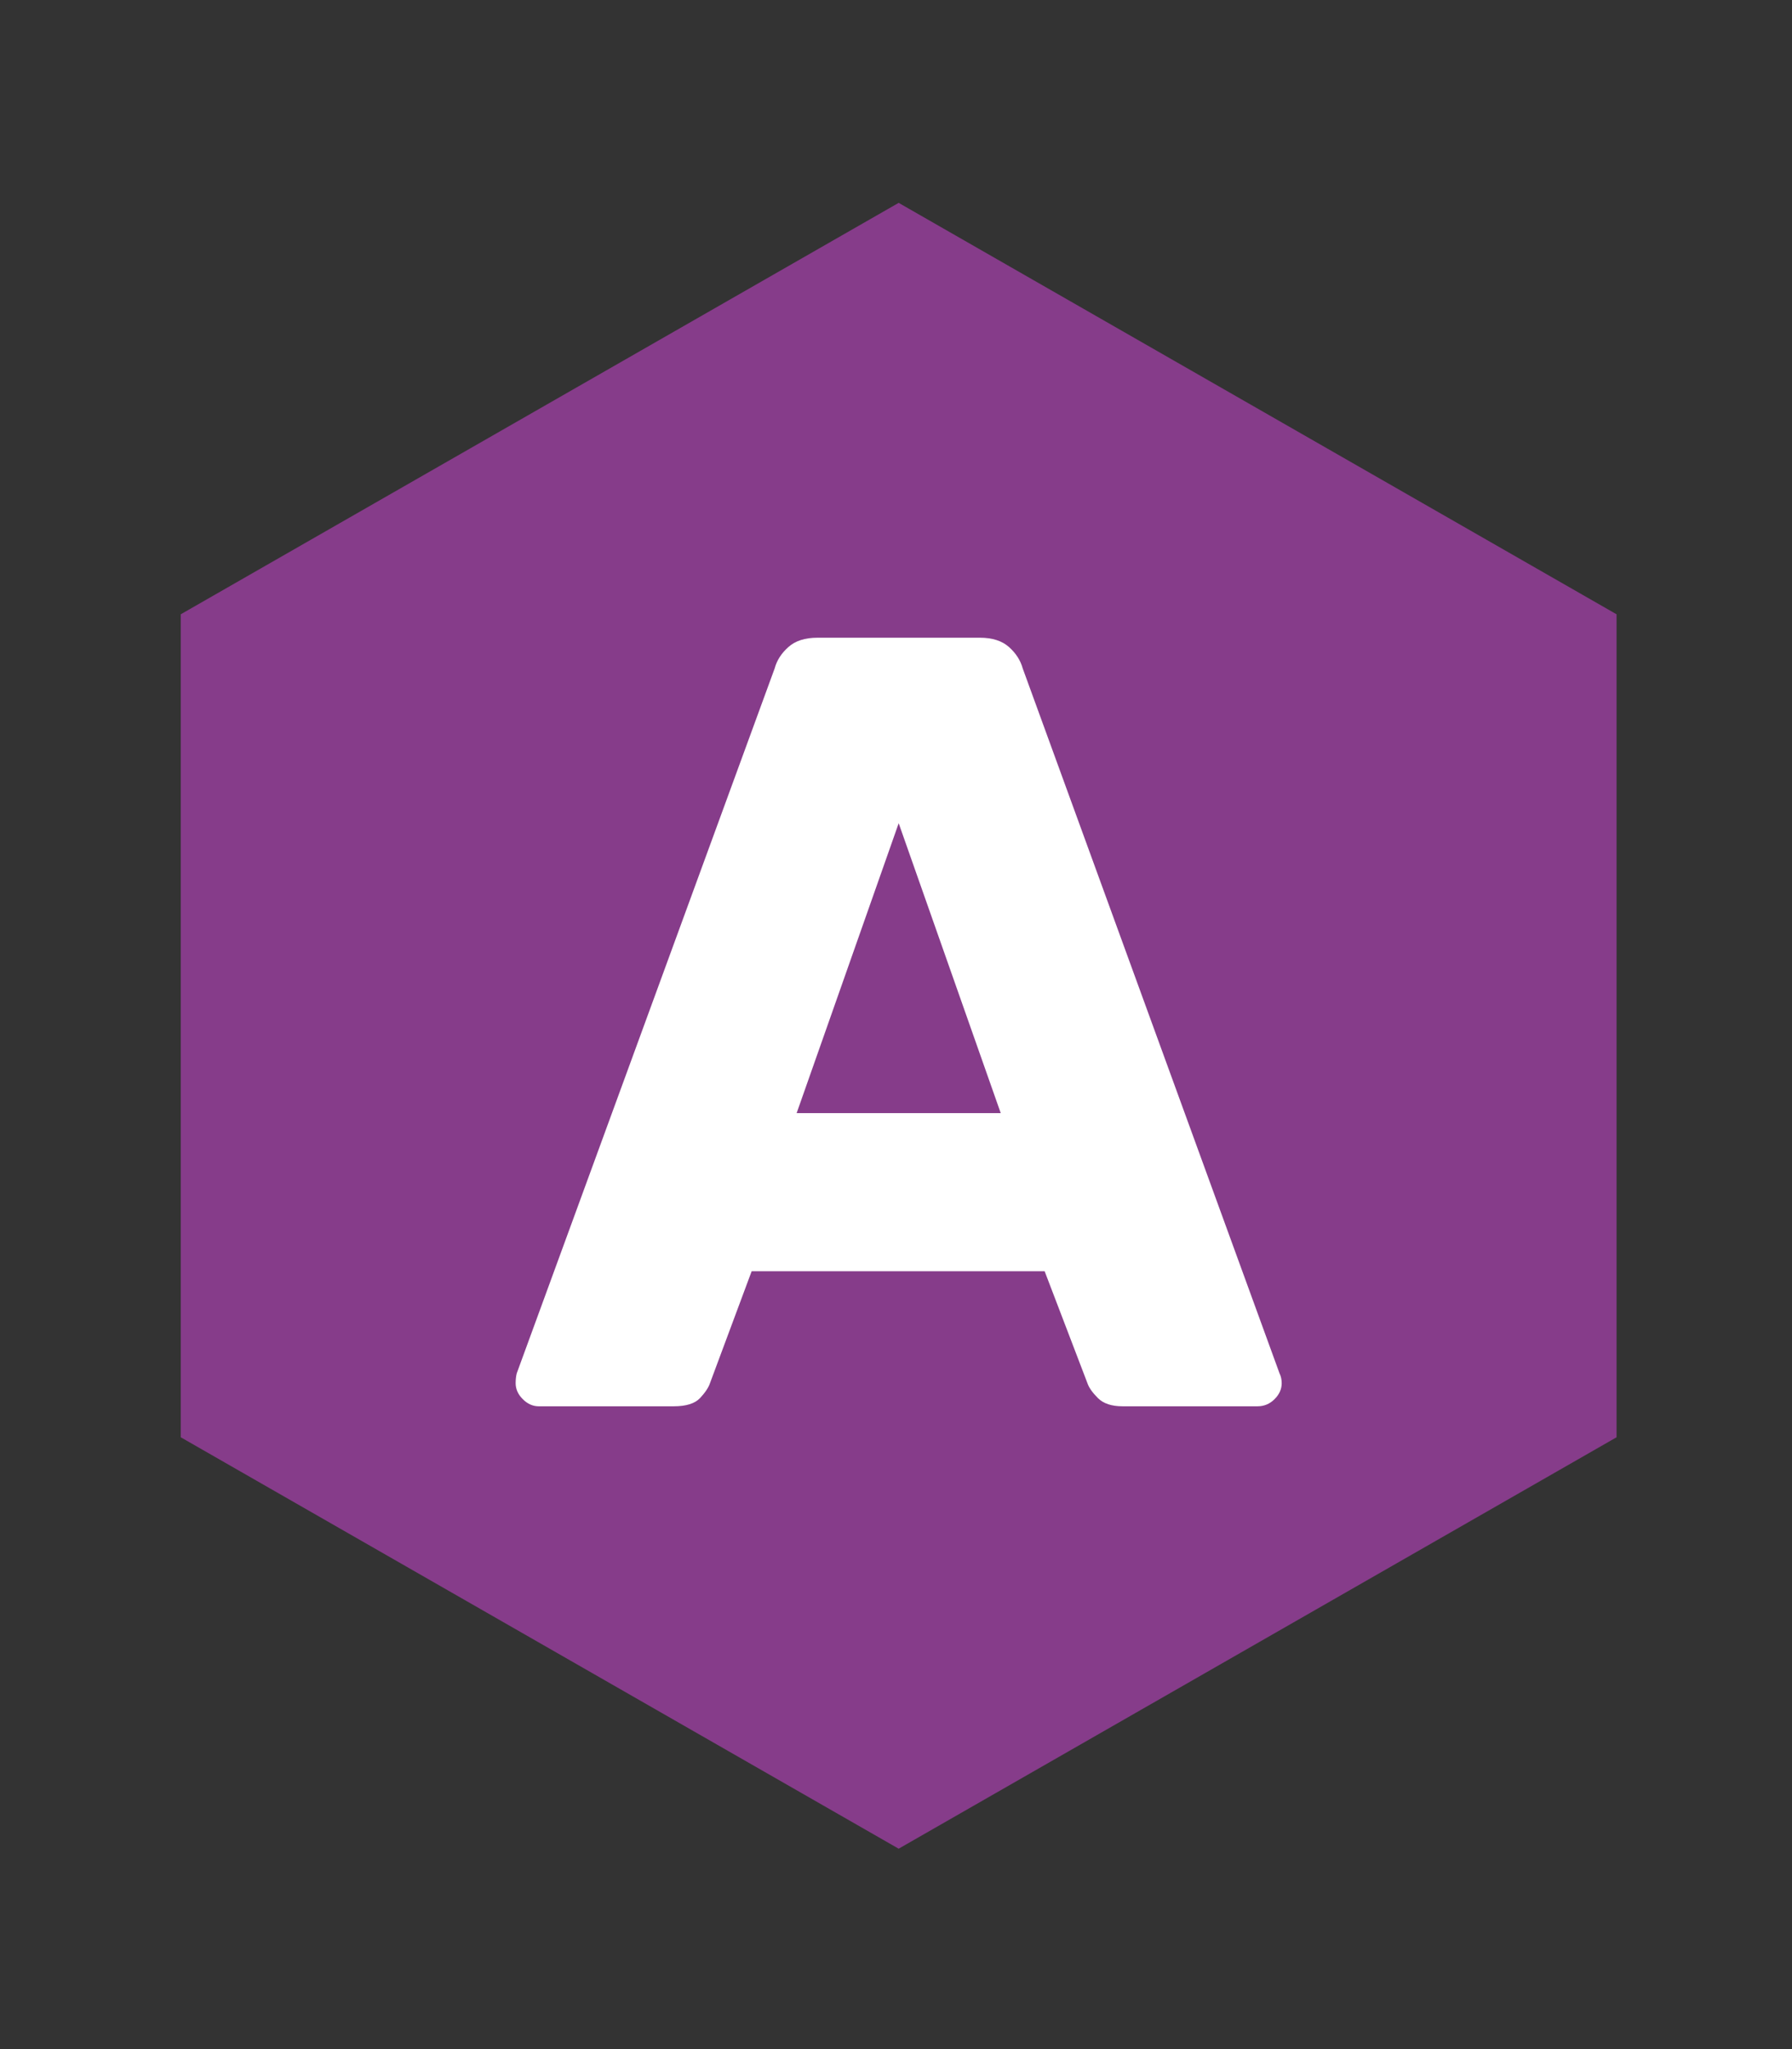
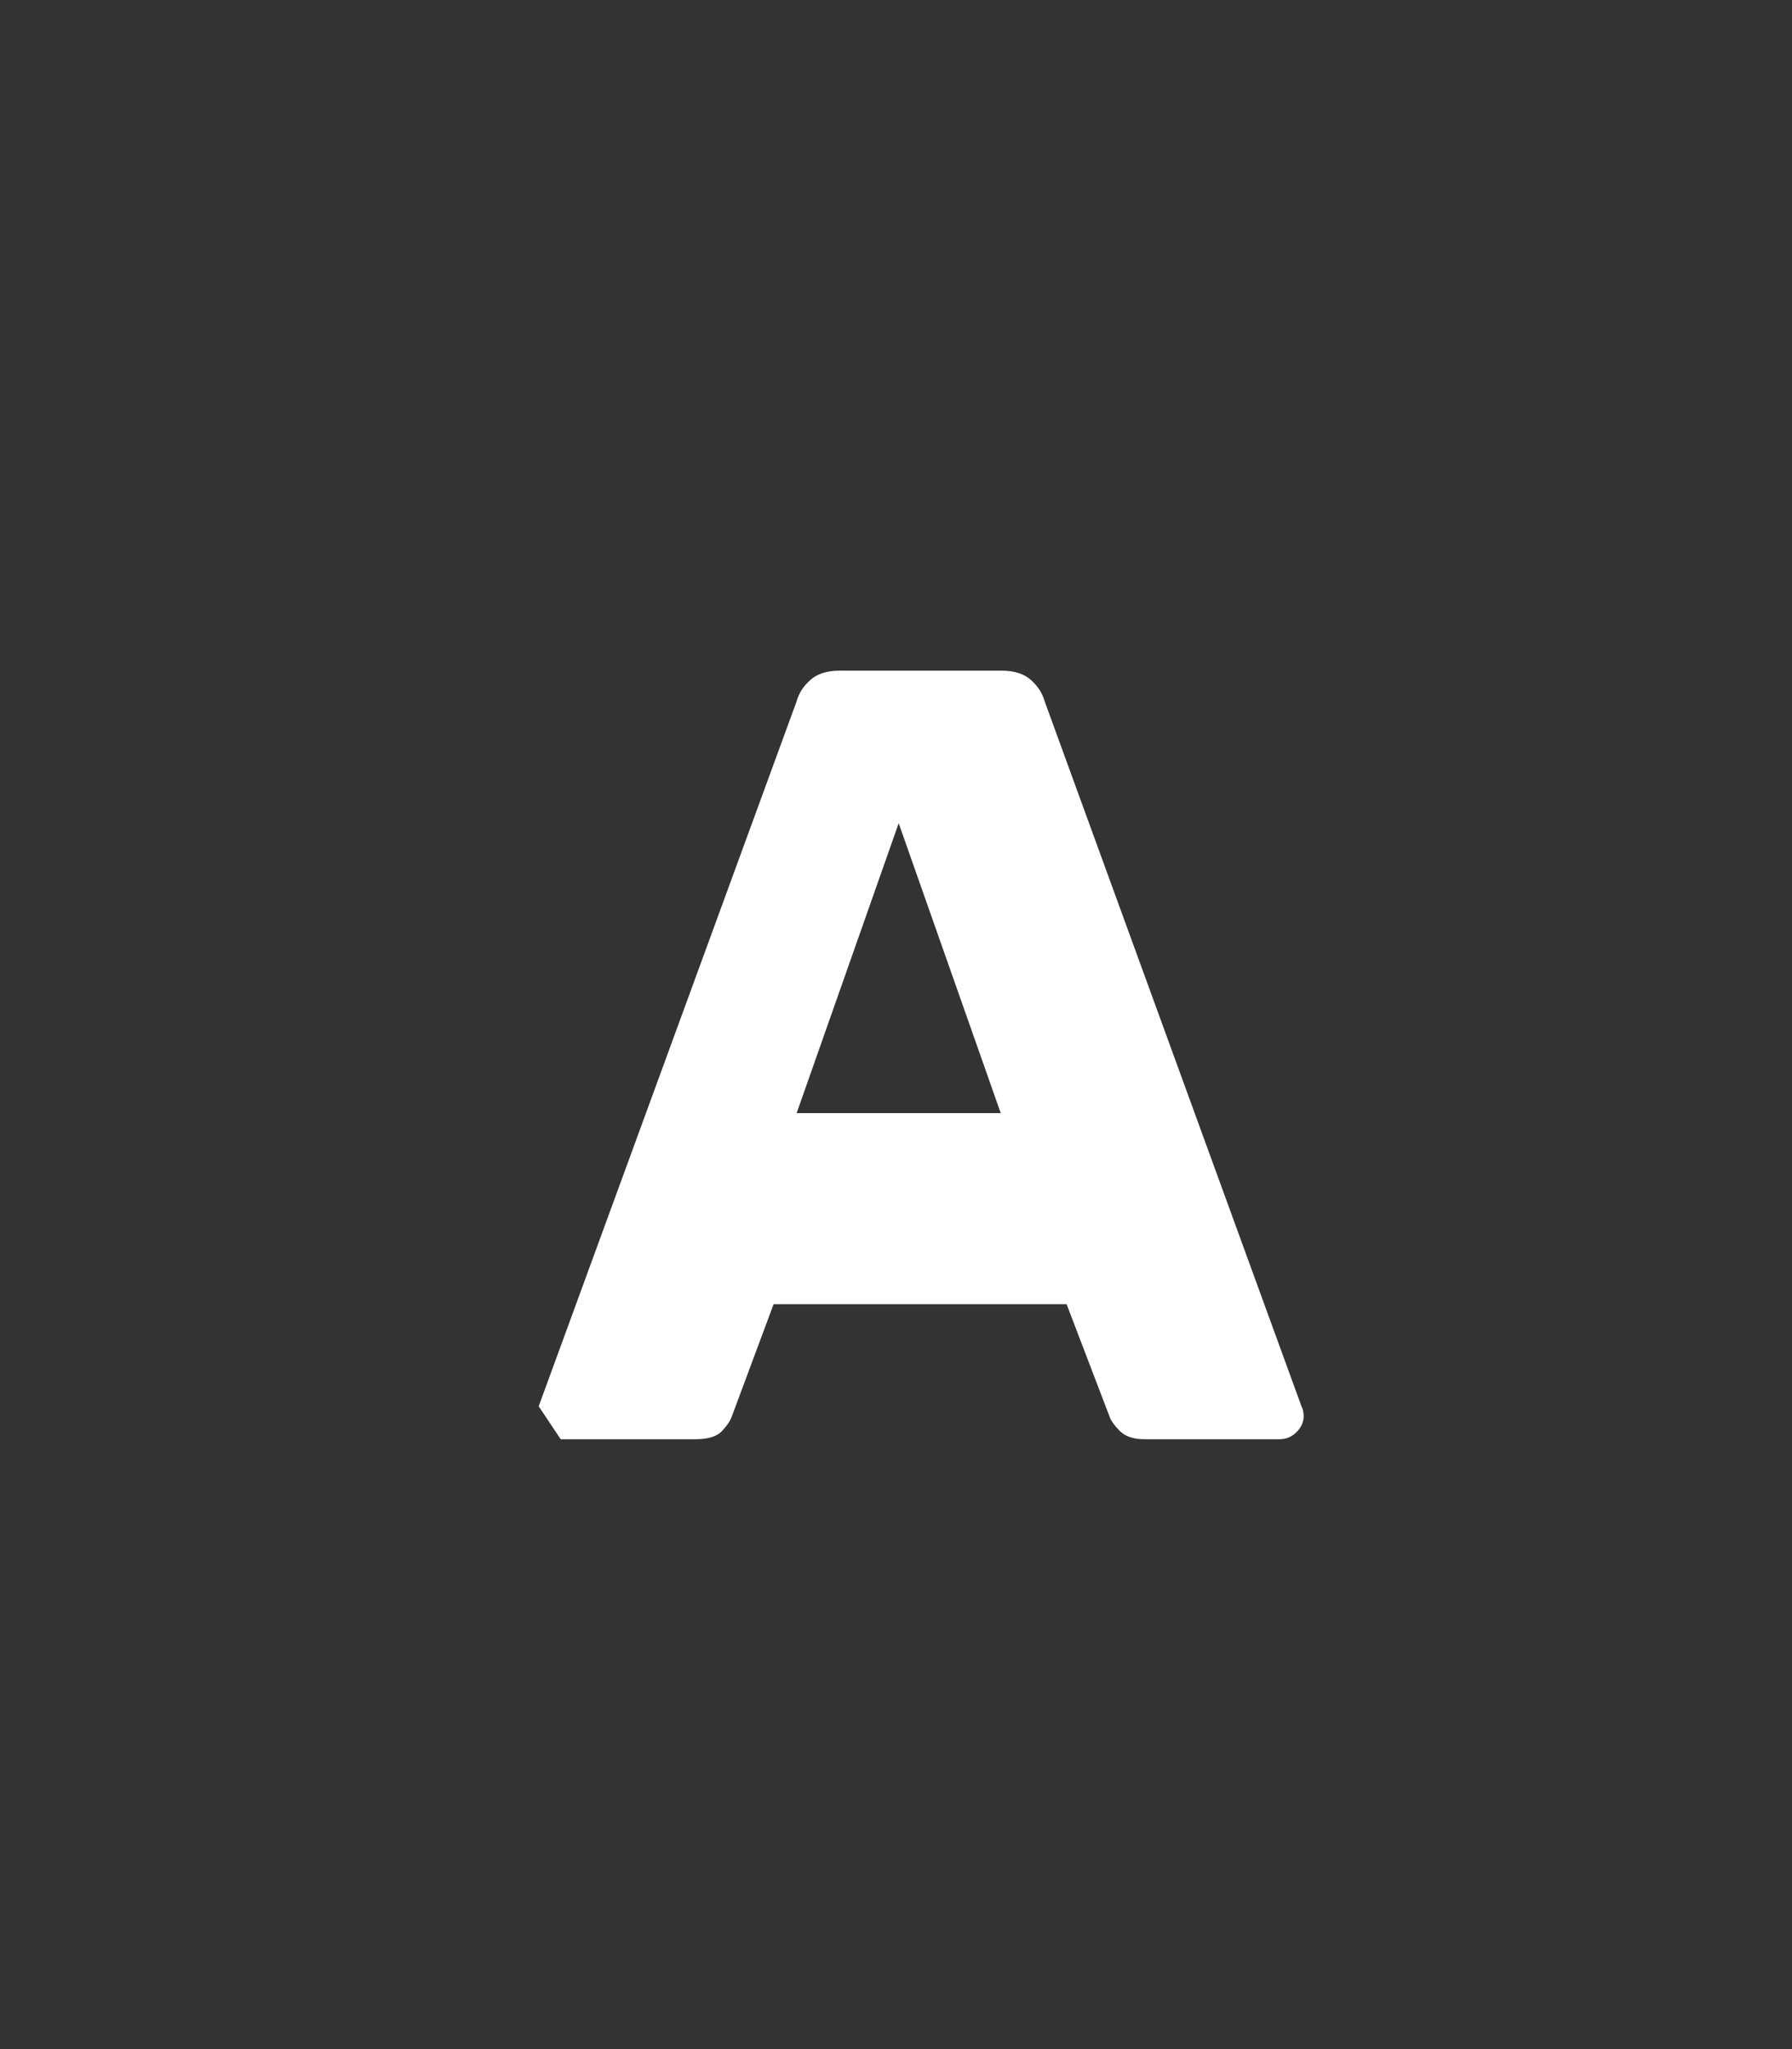
<svg xmlns="http://www.w3.org/2000/svg" id="Ebene_1" data-name="Ebene 1" viewBox="0 0 56 64">
  <rect x="0" y="0" width="56" height="64" fill="#333333" stroke="none" />
  <defs>
    <style>
      .cls-1 {
        fill: #863c8a;
      }

      .cls-2 {
        fill: #fff;
      }
    </style>
  </defs>
-   <polygon class="cls-1" points="5.649 19.186 5.649 44.891 28.083 57.741 50.517 44.891 50.517 19.186 28.083 6.336 5.649 19.186" />
-   <path class="cls-2" d="M16.834,43.923c-.183,0-.349-.074-.497-.223-.149-.148-.223-.314-.223-.497,0-.114.011-.217.034-.309l8.06-22.017c.068-.252.211-.474.429-.668.217-.194.519-.291.909-.291h5.076c.388,0,.691.097.909.291.217.194.36.417.429.668l8.025,22.017c.045.092.068.194.068.309,0,.183-.074.349-.223.497-.149.149-.326.223-.532.223h-4.218c-.343,0-.6-.086-.771-.257s-.28-.326-.326-.463l-1.338-3.498h-9.156l-1.303,3.498c-.046.137-.149.291-.309.463-.161.171-.435.257-.823.257h-4.218ZM24.894,34.766h6.379l-3.189-9.054-3.189,9.054Z" />
+   <path class="cls-2" d="M16.834,43.923l8.06-22.017c.068-.252.211-.474.429-.668.217-.194.519-.291.909-.291h5.076c.388,0,.691.097.909.291.217.194.36.417.429.668l8.025,22.017c.045.092.068.194.068.309,0,.183-.074.349-.223.497-.149.149-.326.223-.532.223h-4.218c-.343,0-.6-.086-.771-.257s-.28-.326-.326-.463l-1.338-3.498h-9.156l-1.303,3.498c-.046.137-.149.291-.309.463-.161.171-.435.257-.823.257h-4.218ZM24.894,34.766h6.379l-3.189-9.054-3.189,9.054Z" />
</svg>